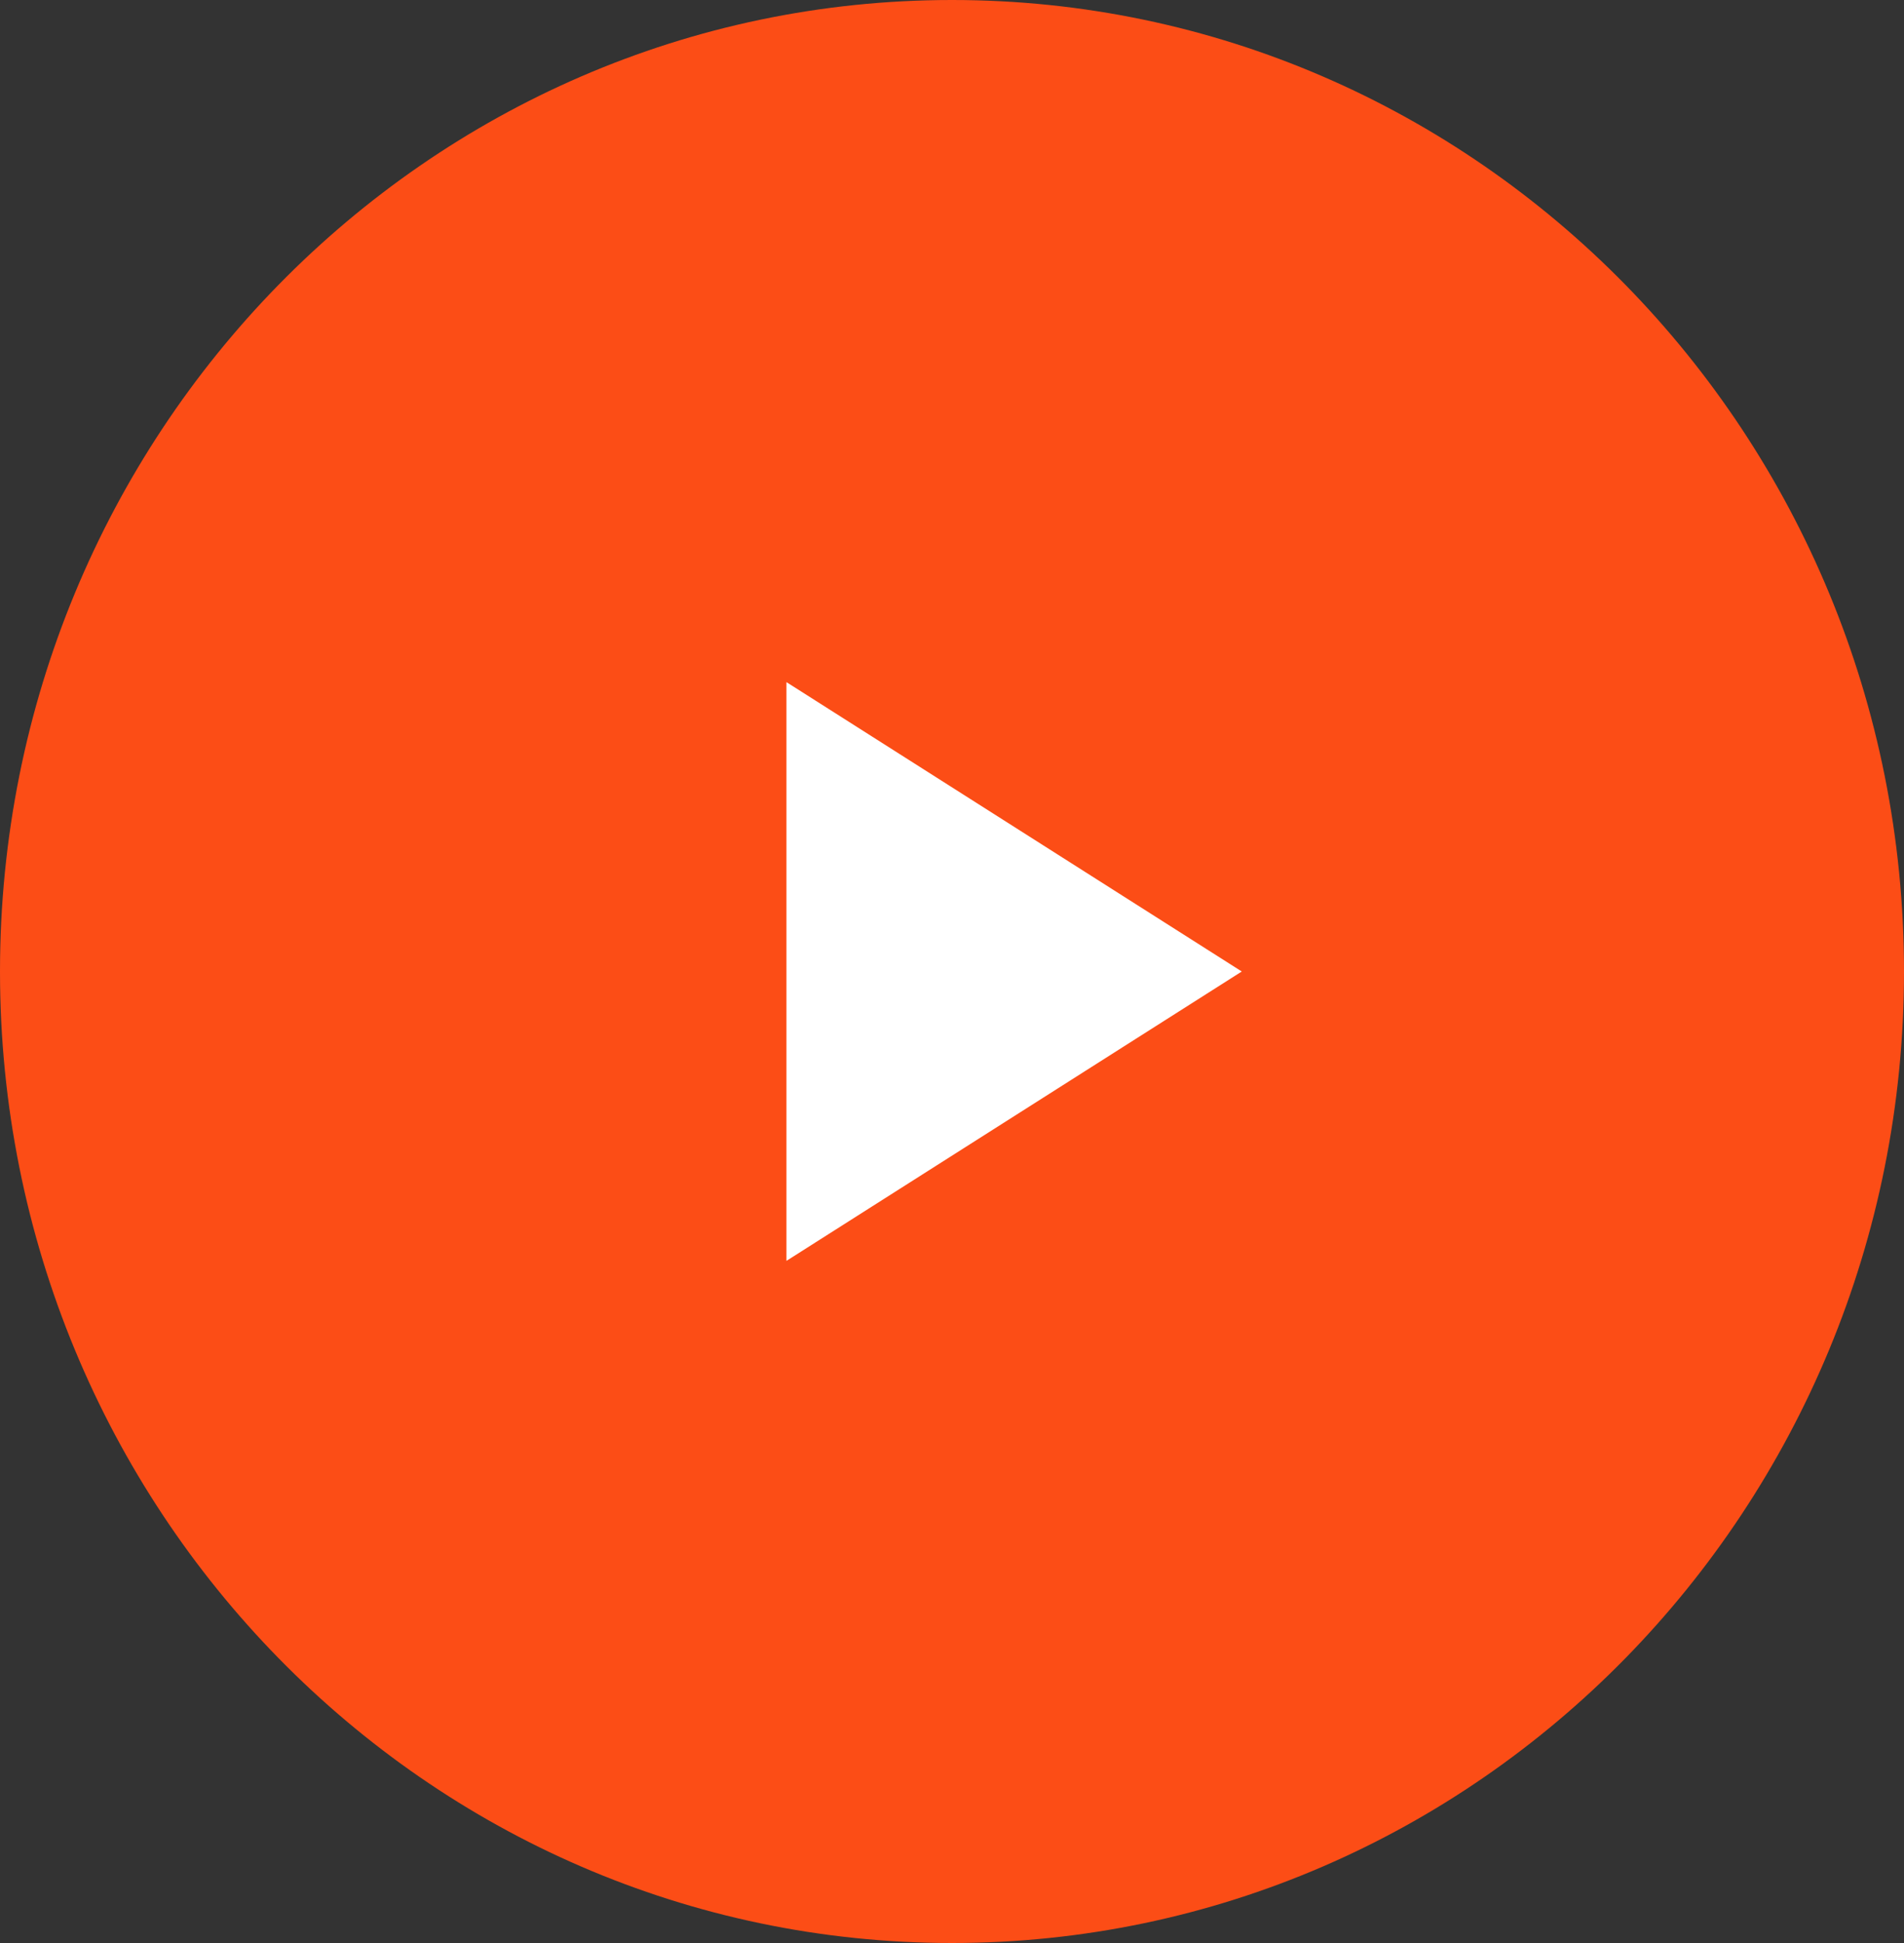
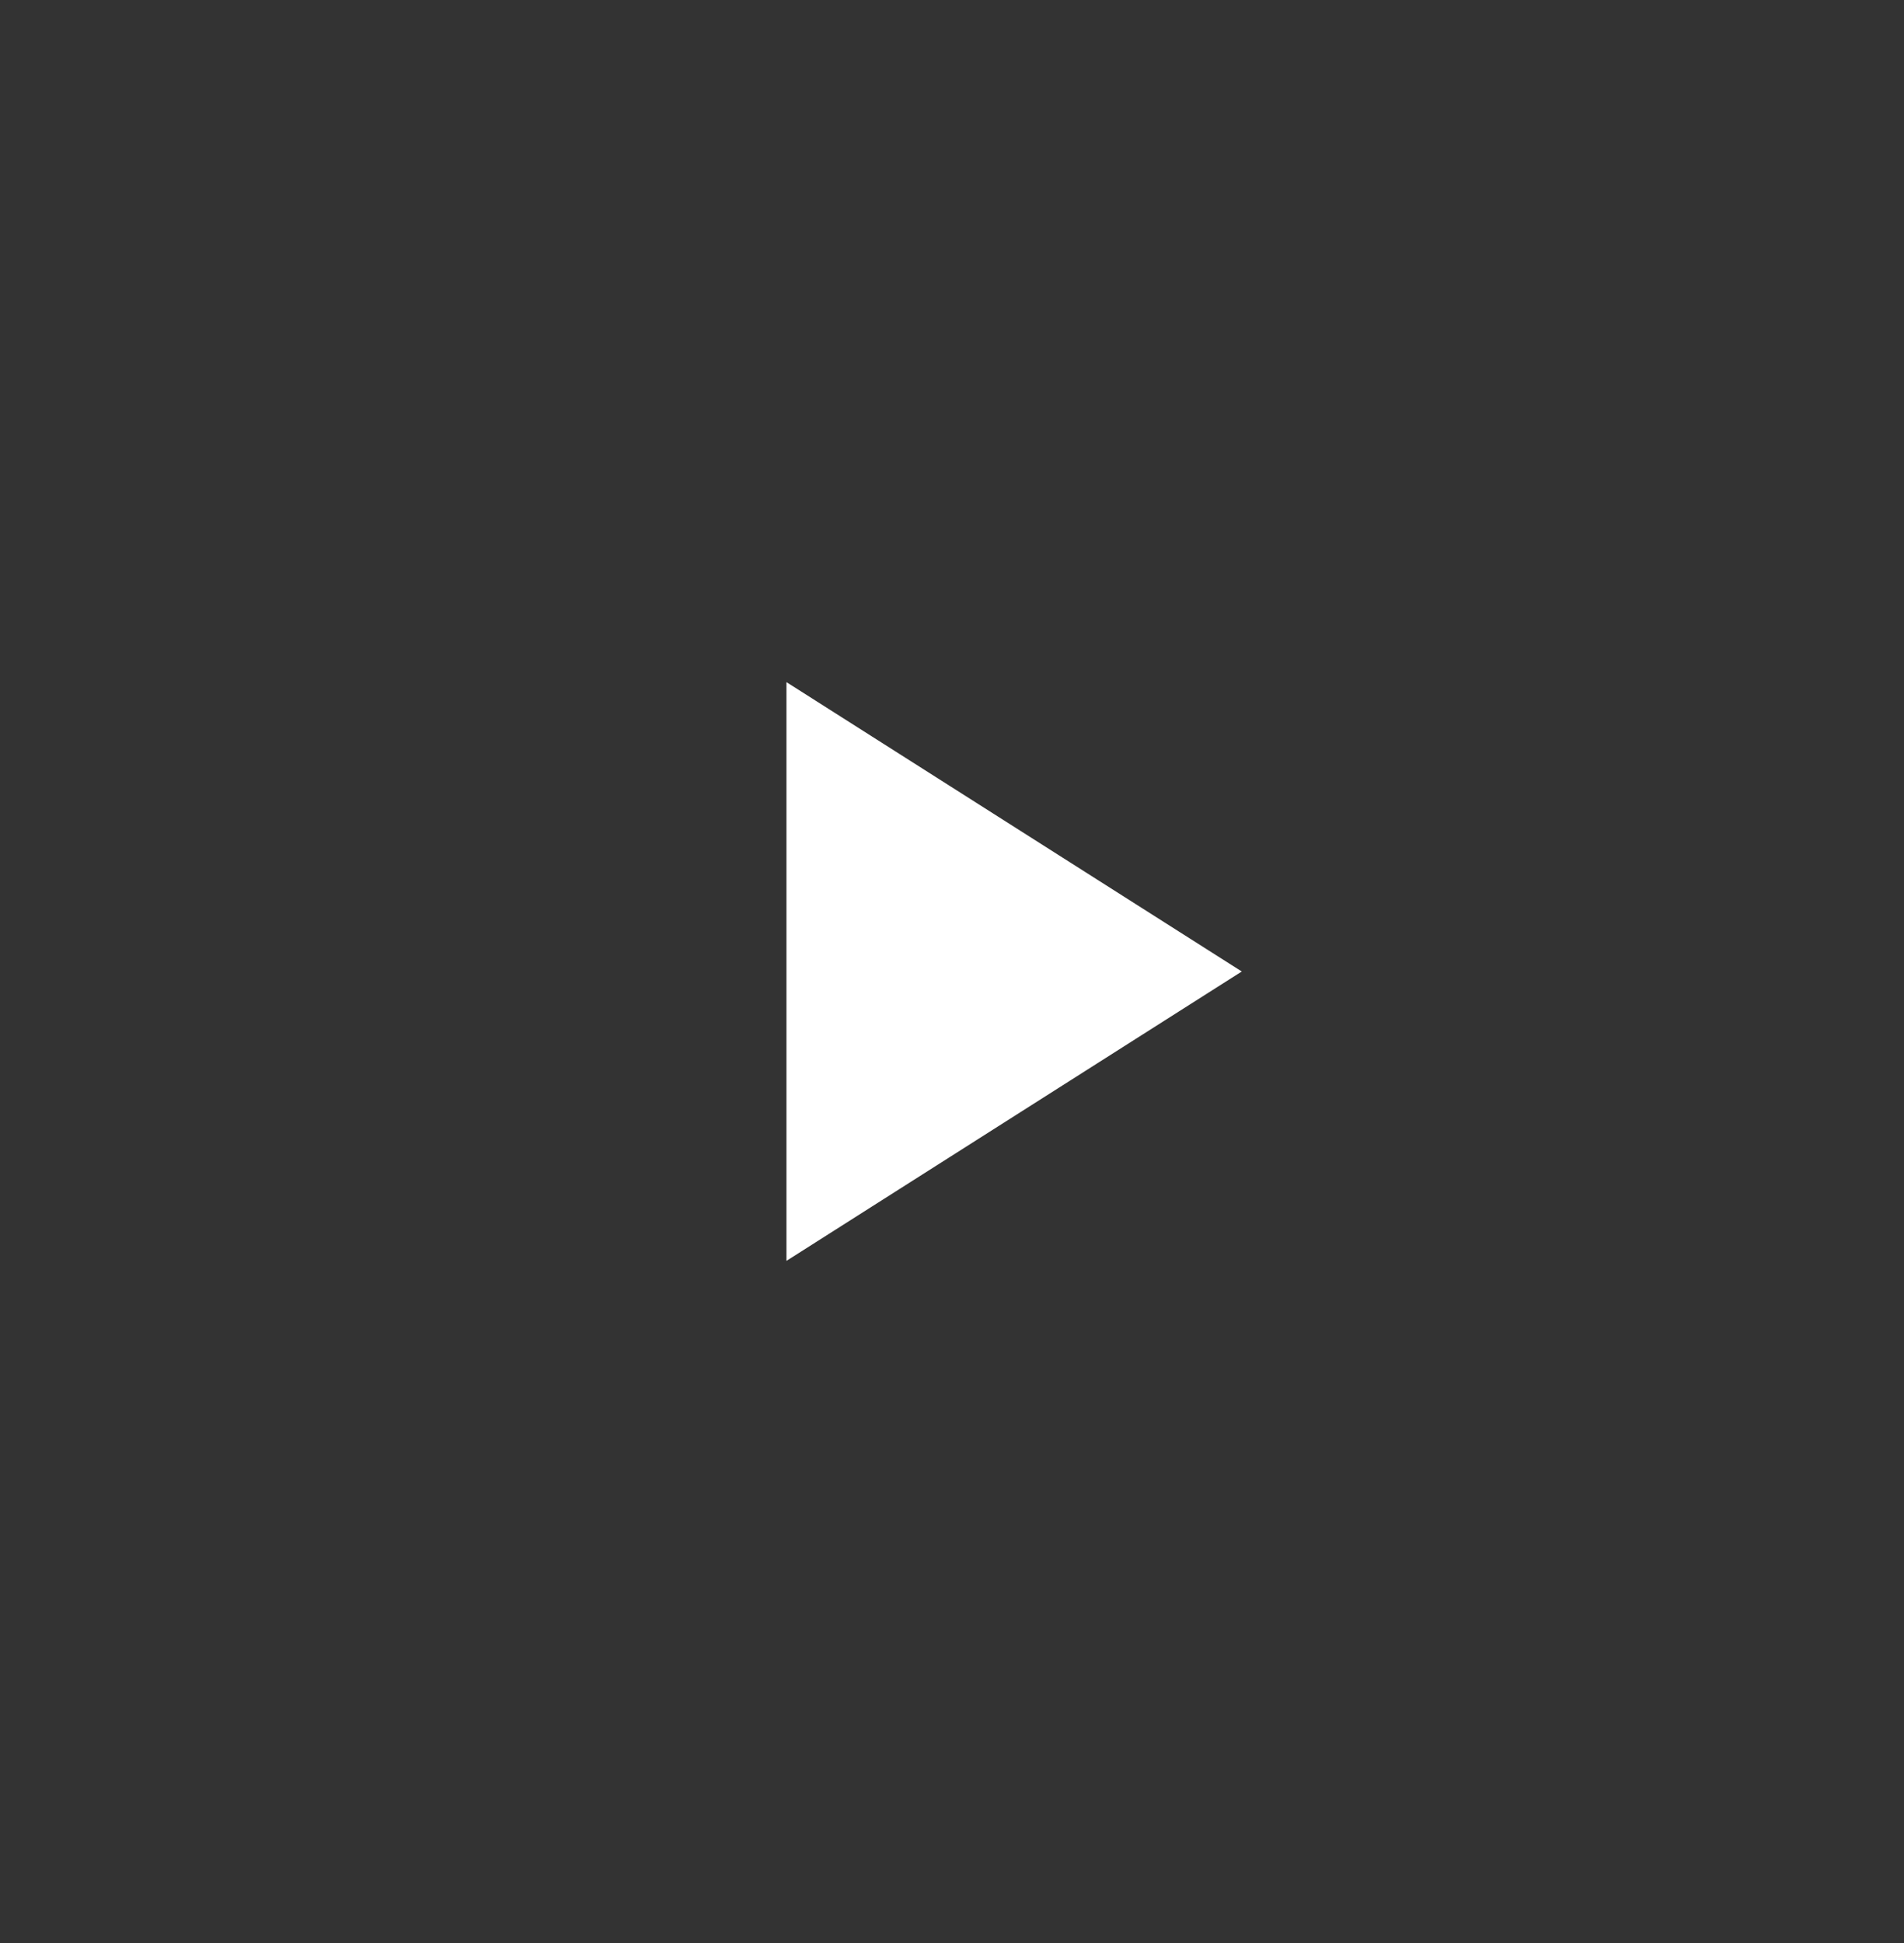
<svg xmlns="http://www.w3.org/2000/svg" width="100px" height="102px" viewBox="0 0 100 102" version="1.1">
  <rect x="0" y="0" width="100" height="102" fill="#333333" stroke="none" />
  <g id="surface1">
-     <path style=" stroke:none;fill-rule:nonzero;fill:rgb(98.824%,30.196%,8.627%);fill-opacity:1;" d="M 100 51 C 100 22.832 77.613 0 50 0 C 22.387 0 0 22.832 0 51 C 0 79.168 22.387 102 50 102 C 77.613 102 100 79.168 100 51 Z M 100 51 " />
    <path style=" stroke:none;fill-rule:nonzero;fill:rgb(100%,100%,100%);fill-opacity:1;" d="M 41.305 35.809 L 41.305 66.191 L 65.219 51 Z M 41.305 35.809 " />
  </g>
</svg>